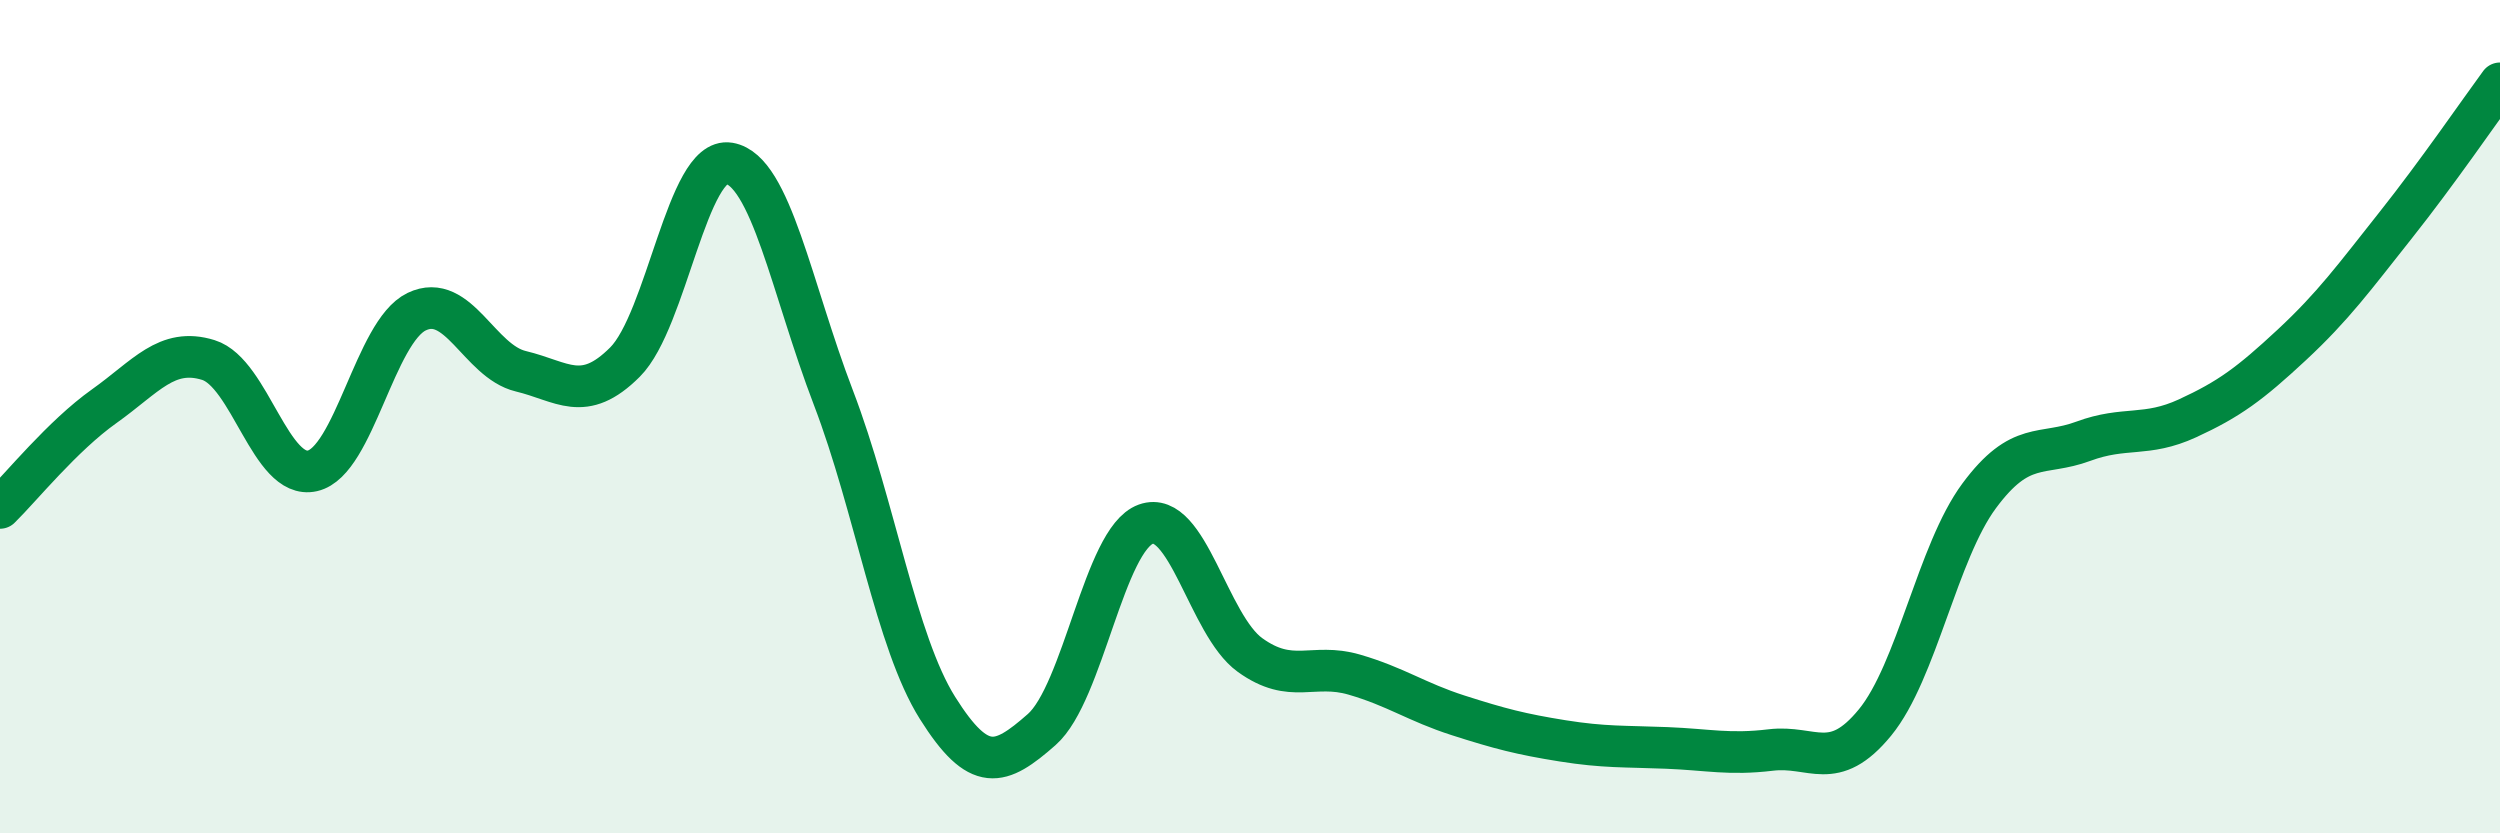
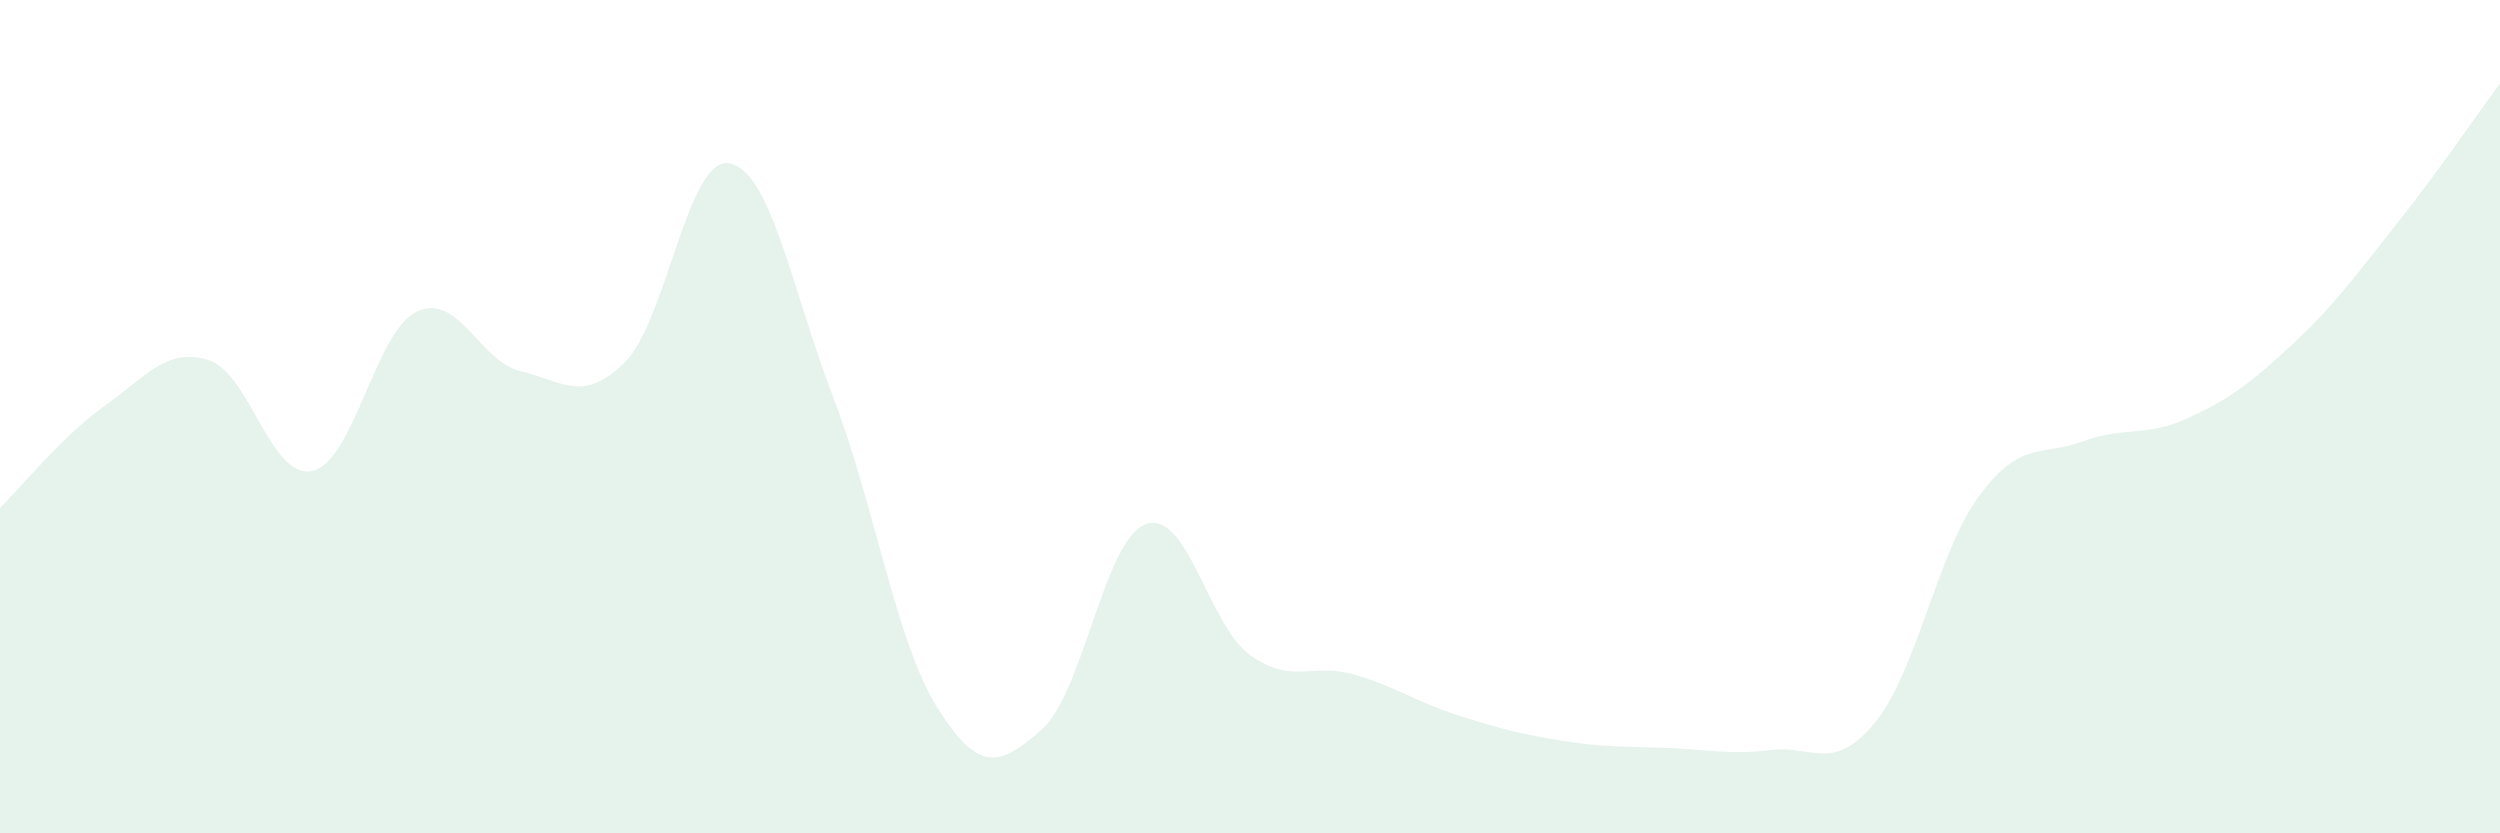
<svg xmlns="http://www.w3.org/2000/svg" width="60" height="20" viewBox="0 0 60 20">
  <path d="M 0,12.19 C 0.5,11.7 1.5,10.46 2.5,9.75 C 3.5,9.04 4,8.33 5,8.64 C 6,8.95 6.5,11.53 7.5,11.3 C 8.5,11.07 9,7.96 10,7.48 C 11,7 11.5,8.67 12.5,8.91 C 13.5,9.15 14,9.69 15,8.69 C 16,7.69 16.5,3.75 17.5,3.92 C 18.5,4.09 19,6.93 20,9.54 C 21,12.15 21.5,15.4 22.5,16.99 C 23.5,18.58 24,18.39 25,17.51 C 26,16.63 26.5,12.94 27.5,12.58 C 28.5,12.22 29,15 30,15.72 C 31,16.44 31.5,15.9 32.5,16.19 C 33.5,16.48 34,16.85 35,17.17 C 36,17.49 36.5,17.62 37.5,17.78 C 38.5,17.94 39,17.91 40,17.95 C 41,17.99 41.5,18.12 42.5,18 C 43.5,17.88 44,18.56 45,17.34 C 46,16.12 46.5,13.25 47.5,11.9 C 48.5,10.55 49,10.96 50,10.59 C 51,10.22 51.5,10.5 52.5,10.04 C 53.5,9.58 54,9.21 55,8.28 C 56,7.35 56.5,6.66 57.5,5.4 C 58.5,4.14 59.5,2.68 60,2L60 20L0 20Z" fill="#008740" opacity="0.1" stroke-linecap="round" stroke-linejoin="round" />
-   <path d="M 0,12.19 C 0.5,11.7 1.5,10.46 2.5,9.75 C 3.5,9.04 4,8.33 5,8.64 C 6,8.95 6.5,11.53 7.5,11.3 C 8.5,11.07 9,7.96 10,7.48 C 11,7 11.5,8.67 12.5,8.91 C 13.5,9.15 14,9.69 15,8.69 C 16,7.69 16.5,3.75 17.5,3.92 C 18.5,4.09 19,6.93 20,9.54 C 21,12.15 21.5,15.4 22.5,16.99 C 23.5,18.58 24,18.39 25,17.51 C 26,16.63 26.5,12.94 27.5,12.58 C 28.5,12.22 29,15 30,15.72 C 31,16.44 31.5,15.9 32.5,16.19 C 33.5,16.48 34,16.85 35,17.17 C 36,17.49 36.5,17.62 37.5,17.78 C 38.5,17.94 39,17.91 40,17.95 C 41,17.99 41.5,18.12 42.5,18 C 43.5,17.88 44,18.56 45,17.34 C 46,16.12 46.5,13.25 47.5,11.9 C 48.5,10.55 49,10.96 50,10.59 C 51,10.22 51.5,10.5 52.5,10.04 C 53.5,9.58 54,9.21 55,8.28 C 56,7.35 56.5,6.66 57.5,5.4 C 58.5,4.14 59.5,2.68 60,2" stroke="#008740" stroke-width="1" fill="none" stroke-linecap="round" stroke-linejoin="round" />
</svg>